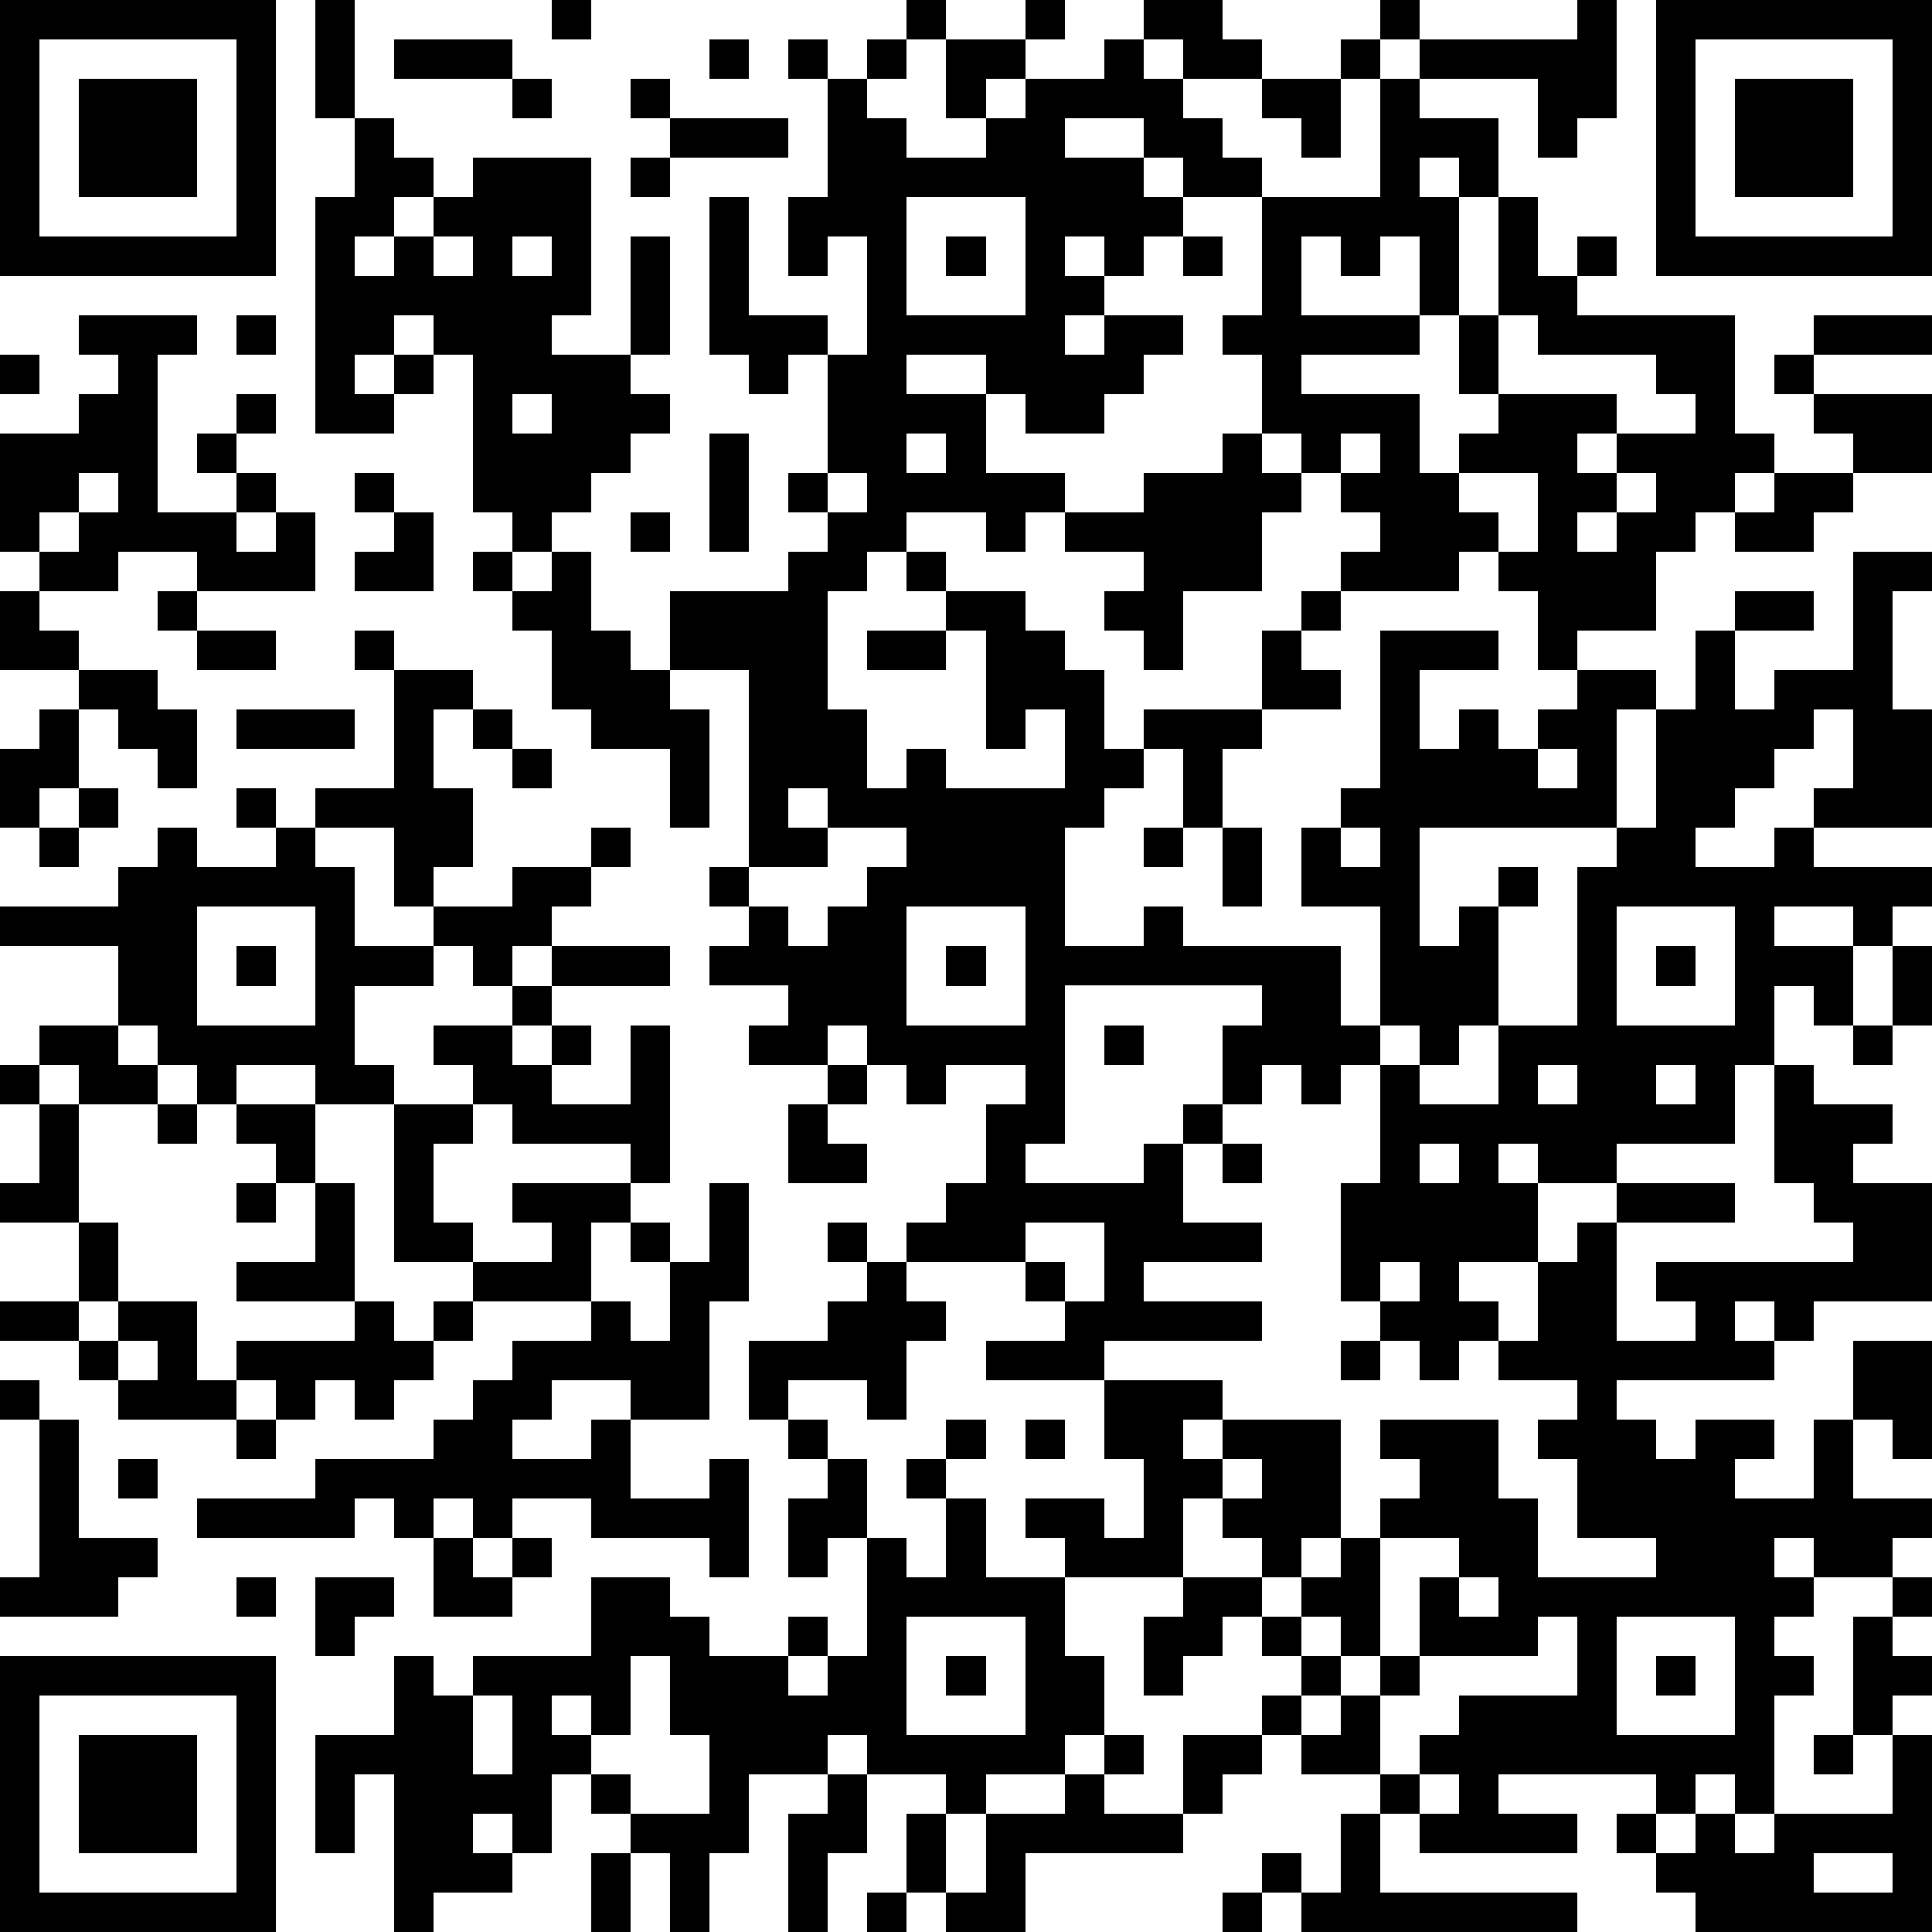
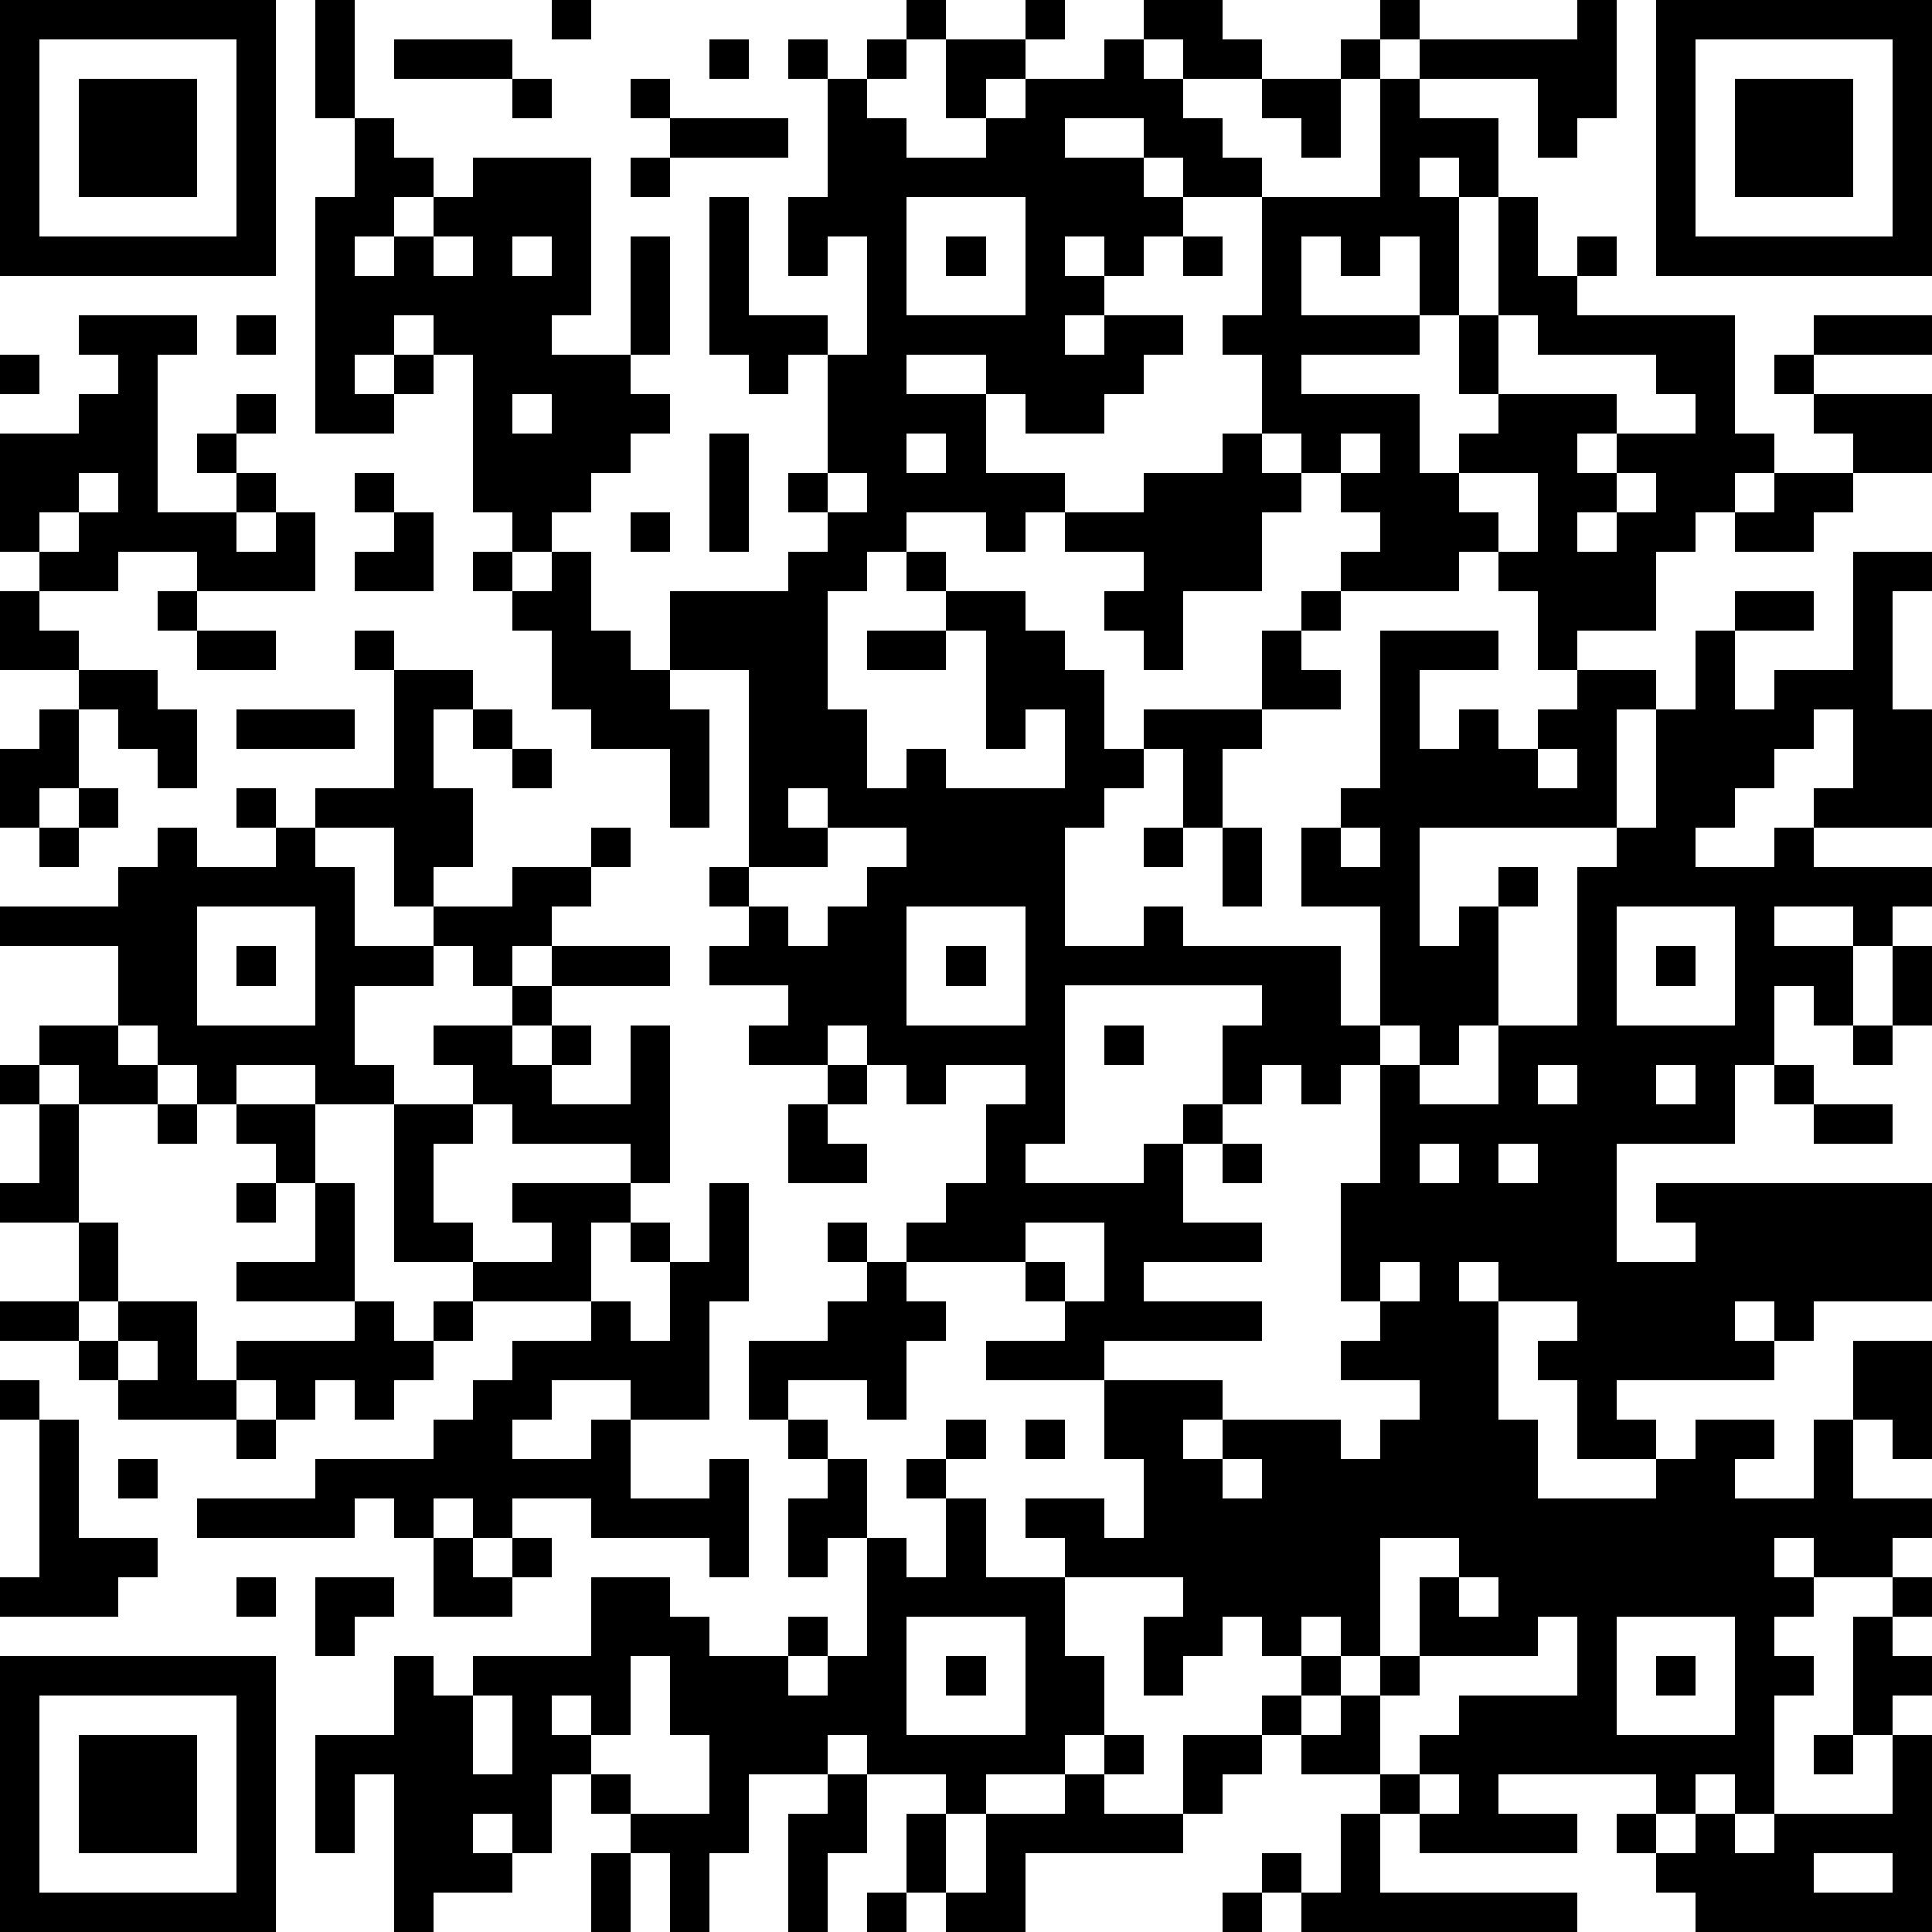
<svg xmlns="http://www.w3.org/2000/svg" version="1.1" width="196" height="196" shape-rendering="crispEdges">
-   <path d="M0 0h7v7h-7zM8 0h1v3h-1zM14 0h1v1h-1zM23 0h1v1h-1zM26 0h1v1h-1zM29 0h2v1h1v1h-2v-1h-1zM35 0h1v1h-1zM40 0h1v3h-1v1h-1v-2h-3v-1h4zM42 0h7v7h-7zM1 1v5h5v-5zM10 1h3v1h-3zM18 1h1v1h-1zM20 1h1v1h-1zM22 1h1v1h-1zM24 1h2v1h-1v1h-1zM28 1h1v1h1v1h1v1h1v1h-2v-1h-1v-1h-2v1h2v1h1v1h-1v1h-1v-1h-1v1h1v1h-1v1h1v-1h2v1h-1v1h-1v1h-2v-1h-1v-1h-2v1h2v2h2v1h-1v1h-1v-1h-2v1h-1v1h-1v3h1v2h1v-1h1v1h3v-2h-1v1h-1v-3h-1v-1h-1v-1h1v1h2v1h1v1h1v2h1v-1h3v-2h1v-1h1v-1h1v-1h-1v-1h-1v-1h-1v-2h-1v-1h1v-3h3v-3h-1v-1h1v1h1v1h2v2h-1v-1h-1v1h1v3h-1v-2h-1v1h-1v-1h-1v2h3v1h-3v1h3v2h1v-1h1v-1h-1v-2h1v-3h1v2h1v-1h1v1h-1v1h4v3h1v1h-1v1h-1v1h-1v2h-2v1h-1v-2h-1v-1h-1v1h-3v1h-1v1h1v1h-2v1h-1v2h-1v-2h-1v1h-1v1h-1v3h2v-1h1v1h4v2h1v-3h-2v-2h1v-1h1v-4h3v1h-2v2h1v-1h1v1h1v-1h1v-1h2v1h-1v3h-5v3h1v-1h1v-1h1v1h-1v3h-1v1h-1v-1h-1v1h-1v1h-1v-1h-1v1h-1v-2h1v-1h-5v4h-1v1h3v-1h1v-1h1v1h-1v2h2v1h-3v1h3v1h-4v1h-3v-1h2v-1h-1v-1h-3v-1h1v-1h1v-2h1v-1h-2v1h-1v-1h-1v-1h-1v1h-2v-1h1v-1h-2v-1h1v-1h-1v-1h1v-5h-2v-2h3v-1h1v-1h-1v-1h1v-3h-1v1h-1v-1h-1v-4h1v3h2v1h1v-3h-1v1h-1v-2h1v-3h1v1h1v1h2v-1h1v-1h2zM43 1v5h5v-5zM2 2h3v3h-3zM13 2h1v1h-1zM16 2h1v1h-1zM32 2h2v2h-1v-1h-1zM44 2h3v3h-3zM9 3h1v1h1v1h-1v1h-1v1h1v-1h1v-1h1v-1h3v4h-1v1h2v-3h1v3h-1v1h1v1h-1v1h-1v1h-1v1h-1v-1h-1v-4h-1v-1h-1v1h-1v1h1v-1h1v1h-1v1h-2v-6h1zM17 3h3v1h-3zM16 4h1v1h-1zM23 5v3h3v-3zM11 6v1h1v-1zM13 6v1h1v-1zM24 6h1v1h-1zM30 6h1v1h-1zM2 8h3v1h-1v4h2v-1h-1v-1h1v-1h1v1h-1v1h1v1h-1v1h1v-1h1v2h-3v-1h-2v1h-2v-1h-1v-3h2v-1h1v-1h-1zM6 8h1v1h-1zM38 8v2h3v1h-1v1h1v-1h2v-1h-1v-1h-3v-1zM46 8h3v1h-3zM0 9h1v1h-1zM45 9h1v1h-1zM13 10v1h1v-1zM46 10h3v2h-2v-1h-1zM18 11h1v3h-1zM23 11v1h1v-1zM31 11h1v1h1v1h-1v2h-2v2h-1v-1h-1v-1h1v-1h-2v-1h2v-1h2zM34 11v1h1v-1zM2 12v1h-1v1h1v-1h1v-1zM9 12h1v1h-1zM21 12v1h1v-1zM37 12v1h1v1h1v-2zM41 12v1h-1v1h1v-1h1v-1zM45 12h2v1h-1v1h-2v-1h1zM10 13h1v2h-2v-1h1zM16 13h1v1h-1zM12 14h1v1h-1zM14 14h1v2h1v1h1v1h1v3h-1v-2h-2v-1h-1v-2h-1v-1h1zM47 14h2v1h-1v3h1v3h-3v-1h1v-2h-1v1h-1v1h-1v1h-1v1h2v-1h1v1h3v1h-1v1h-1v-1h-2v1h2v2h-1v-1h-1v2h-1v2h-3v1h-2v-1h-1v1h1v2h-2v1h1v1h-1v1h-1v-1h-1v-1h-1v-3h1v-3h1v1h2v-2h2v-4h1v-1h1v-3h1v-2h1v-1h2v1h-2v2h1v-1h2zM0 15h1v1h1v1h-2zM4 15h1v1h-1zM5 16h2v1h-2zM9 16h1v1h-1zM22 16h2v1h-2zM2 17h2v1h1v2h-1v-1h-1v-1h-1zM10 17h2v1h-1v2h1v2h-1v1h-1v-2h-2v-1h2zM1 18h1v2h-1v1h-1v-2h1zM6 18h3v1h-3zM12 18h1v1h-1zM13 19h1v1h-1zM39 19v1h1v-1zM2 20h1v1h-1zM6 20h1v1h-1zM20 20v1h1v-1zM1 21h1v1h-1zM4 21h1v1h2v-1h1v1h1v2h2v-1h2v-1h2v-1h1v1h-1v1h-1v1h-1v1h-1v-1h-1v1h-2v2h1v1h-2v-1h-2v1h-1v-1h-1v-1h-1v-2h-3v-1h3v-1h1zM21 21v1h-2v1h1v1h1v-1h1v-1h1v-1zM29 21h1v1h-1zM31 21h1v2h-1zM34 21v1h1v-1zM5 23v3h3v-3zM23 23v3h3v-3zM41 23v3h3v-3zM6 24h1v1h-1zM14 24h3v1h-3zM24 24h1v1h-1zM42 24h1v1h-1zM48 24h1v2h-1zM13 25h1v1h-1zM1 26h2v1h1v1h-2v-1h-1zM11 26h2v1h1v-1h1v1h-1v1h2v-2h1v4h-1v-1h-3v-1h-1v-1h-1zM28 26h1v1h-1zM47 26h1v1h-1zM0 27h1v1h-1zM21 27h1v1h-1zM39 27v1h1v-1zM42 27v1h1v-1zM45 27h1v1h2v1h-1v1h2v3h-3v1h-1v-1h-1v1h1v1h-4v1h1v1h1v-1h2v1h-1v1h2v-2h1v-2h2v3h-1v-1h-1v2h2v1h-1v1h-2v-1h-1v1h1v1h-1v1h1v1h-1v3h-1v-1h-1v1h-1v-1h-4v1h2v1h-4v-1h-1v-1h-2v-1h-1v-1h1v-1h-1v-1h-1v1h-1v1h-1v-2h1v-1h-3v-1h-1v-1h2v1h1v-2h-1v-2h3v1h-1v1h1v-1h3v3h-1v1h-1v-1h-1v-1h-1v2h2v1h1v-1h1v-1h1v-1h1v-1h-1v-1h3v2h1v2h3v-1h-2v-2h-1v-1h1v-1h-2v-1h1v-2h1v-1h1v-1h3v1h-3v3h2v-1h-1v-1h5v-1h-1v-1h-1zM1 28h1v3h-2v-1h1zM4 28h1v1h-1zM6 28h2v2h-1v-1h-1zM10 28h2v1h-1v2h1v1h-2zM20 28h1v1h1v1h-2zM31 29h1v1h-1zM36 29v1h1v-1zM6 30h1v1h-1zM8 30h1v3h-3v-1h2zM13 30h3v1h-1v2h-3v-1h2v-1h-1zM18 30h1v3h-1v3h-2v-1h-2v1h-1v1h2v-1h1v2h2v-1h1v3h-1v-1h-3v-1h-2v1h-1v-1h-1v1h-1v-1h-1v1h-4v-1h3v-1h3v-1h1v-1h1v-1h2v-1h1v1h1v-2h-1v-1h1v1h1zM2 31h1v2h-1zM21 31h1v1h-1zM26 31v1h1v1h1v-2zM22 32h1v1h1v1h-1v2h-1v-1h-2v1h-1v-2h2v-1h1zM35 32v1h1v-1zM0 33h2v1h-2zM3 33h2v2h1v-1h3v-1h1v1h1v-1h1v1h-1v1h-1v1h-1v-1h-1v1h-1v-1h-1v1h-3v-1h-1v-1h1zM3 34v1h1v-1zM34 34h1v1h-1zM0 35h1v1h-1zM1 36h1v3h2v1h-1v1h-3v-1h1zM6 36h1v1h-1zM20 36h1v1h-1zM24 36h1v1h-1zM26 36h1v1h-1zM3 37h1v1h-1zM21 37h1v2h-1v1h-1v-2h1zM23 37h1v1h-1zM31 37v1h1v-1zM24 38h1v2h2v2h1v2h-1v1h-2v1h-1v-1h-2v-1h-1v1h-2v2h-1v2h-1v-2h-1v-1h-1v-1h-1v2h-1v-1h-1v1h1v1h-2v1h-1v-4h-1v2h-1v-3h2v-2h1v1h1v-1h3v-2h2v1h1v1h2v-1h1v1h-1v1h1v-1h1v-3h1v1h1zM11 39h1v1h1v-1h1v1h-1v1h-2zM35 39v3h-1v-1h-1v1h1v1h-1v1h1v-1h1v-1h1v-2h1v-1zM6 40h1v1h-1zM8 40h2v1h-1v1h-1zM37 40v1h1v-1zM48 40h1v1h-1zM23 41v3h3v-3zM39 41v1h-3v1h-1v2h1v-1h1v-1h3v-2zM41 41v3h3v-3zM47 41h1v1h1v1h-1v1h-1zM0 42h7v7h-7zM16 42v2h-1v-1h-1v1h1v1h1v1h2v-2h-1v-2zM24 42h1v1h-1zM42 42h1v1h-1zM1 43v5h5v-5zM12 43v2h1v-2zM2 44h3v3h-3zM28 44h1v1h-1zM30 44h2v1h-1v1h-1zM46 44h1v1h-1zM48 44h1v5h-6v-1h-1v-1h-1v-1h1v1h1v-1h1v1h1v-1h3zM21 45h1v2h-1v2h-1v-3h1zM27 45h1v1h2v1h-4v2h-2v-1h-1v-2h1v2h1v-2h2zM36 45v1h1v-1zM34 46h1v2h5v1h-7v-1h-1v-1h1v1h1zM15 47h1v2h-1zM46 47v1h2v-1zM22 48h1v1h-1zM31 48h1v1h-1z" style="fill:#000" transform="translate(0,0) scale(4)" />
+   <path d="M0 0h7v7h-7zM8 0h1v3h-1zM14 0h1v1h-1zM23 0h1v1h-1zM26 0h1v1h-1zM29 0h2v1h1v1h-2v-1h-1zM35 0h1v1h-1zM40 0h1v3h-1v1h-1v-2h-3v-1h4zM42 0h7v7h-7zM1 1v5h5v-5zM10 1h3v1h-3zM18 1h1v1h-1zM20 1h1v1h-1zM22 1h1v1h-1zM24 1h2v1h-1v1h-1zM28 1h1v1h1v1h1v1h1v1h-2v-1h-1v-1h-2v1h2v1h1v1h-1v1h-1v-1h-1v1h1v1h-1v1h1v-1h2v1h-1v1h-1v1h-2v-1h-1v-1h-2v1h2v2h2v1h-1v1h-1v-1h-2v1h-1v1h-1v3h1v2h1v-1h1v1h3v-2h-1v1h-1v-3h-1v-1h-1v-1h1v1h2v1h1v1h1v2h1v-1h3v-2h1v-1h1v-1h1v-1h-1v-1h-1v-1h-1v-2h-1v-1h1v-3h3v-3h-1v-1h1v1h1v1h2v2h-1v-1h-1v1h1v3h-1v-2h-1v1h-1v-1h-1v2h3v1h-3v1h3v2h1v-1h1v-1h-1v-2h1v-3h1v2h1v-1h1v1h-1v1h4v3h1v1h-1v1h-1v1h-1v2h-2v1h-1v-2h-1v-1h-1v1h-3v1h-1v1h1v1h-2v1h-1v2h-1v-2h-1v1h-1v1h-1v3h2v-1h1v1h4v2h1v-3h-2v-2h1v-1h1v-4h3v1h-2v2h1v-1h1v1h1v-1h1v-1h2v1h-1v3h-5v3h1v-1h1v-1h1v1h-1v3h-1v1h-1v-1h-1v1h-1v1h-1v-1h-1v1h-1v-2h1v-1h-5v4h-1v1h3v-1h1v-1h1v1h-1v2h2v1h-3v1h3v1h-4v1h-3v-1h2v-1h-1v-1h-3v-1h1v-1h1v-2h1v-1h-2v1h-1v-1h-1v-1h-1v1h-2v-1h1v-1h-2v-1h1v-1h-1v-1h1v-5h-2v-2h3v-1h1v-1h-1v-1h1v-3h-1v1h-1v-1h-1v-4h1v3h2v1h1v-3h-1v1h-1v-2h1v-3h1v1h1v1h2v-1h1v-1h2zM43 1v5h5v-5zM2 2h3v3h-3zM13 2h1v1h-1zM16 2h1v1h-1zM32 2h2v2h-1v-1h-1zM44 2h3v3h-3zM9 3h1v1h1v1h-1v1h-1v1h1v-1h1v-1h1v-1h3v4h-1v1h2v-3h1v3h-1v1h1v1h-1v1h-1v1h-1v1h-1v-1h-1v-4h-1v-1h-1v1h-1v1h1v-1h1v1h-1v1h-2v-6h1zM17 3h3v1h-3zM16 4h1v1h-1zM23 5v3h3v-3zM11 6v1h1v-1zM13 6v1h1v-1zM24 6h1v1h-1zM30 6h1v1h-1zM2 8h3v1h-1v4h2v-1h-1v-1h1v-1h1v1h-1v1h1v1h-1v1h1v-1h1v2h-3v-1h-2v1h-2v-1h-1v-3h2v-1h1v-1h-1zM6 8h1v1h-1zM38 8v2h3v1h-1v1h1v-1h2v-1h-1v-1h-3v-1zM46 8h3v1h-3zM0 9h1v1h-1zM45 9h1v1h-1zM13 10v1h1v-1zM46 10h3v2h-2v-1h-1zM18 11h1v3h-1zM23 11v1h1v-1zM31 11h1v1h1v1h-1v2h-2v2h-1v-1h-1v-1h1v-1h-2v-1h2v-1h2zM34 11v1h1v-1zM2 12v1h-1v1h1v-1h1v-1zM9 12h1v1h-1zM21 12v1h1v-1zM37 12v1h1v1h1v-2zM41 12v1h-1v1h1v-1h1v-1zM45 12h2v1h-1v1h-2v-1h1zM10 13h1v2h-2v-1h1zM16 13h1v1h-1zM12 14h1v1h-1zM14 14h1v2h1v1h1v1h1v3h-1v-2h-2v-1h-1v-2h-1v-1h1zM47 14h2v1h-1v3h1v3h-3v-1h1v-2h-1v1h-1v1h-1v1h-1v1h2v-1h1v1h3v1h-1v1h-1v-1h-2v1h2v2h-1v-1h-1v2h-1v2h-3v1h-2v-1h-1v1h1v2h-2v1h1v1h-1v1h-1v-1h-1v-1h-1v-3h1v-3h1v1h2v-2h2v-4h1v-1h1v-3h1v-2h1v-1h2v1h-2v2h1v-1h2zM0 15h1v1h1v1h-2zM4 15h1v1h-1zM5 16h2v1h-2zM9 16h1v1h-1zM22 16h2v1h-2zM2 17h2v1h1v2h-1v-1h-1v-1h-1zM10 17h2v1h-1v2h1v2h-1v1h-1v-2h-2v-1h2zM1 18h1v2h-1v1h-1v-2h1zM6 18h3v1h-3zM12 18h1v1h-1zM13 19h1v1h-1zM39 19v1h1v-1zM2 20h1v1h-1zM6 20h1v1h-1zM20 20v1h1v-1zM1 21h1v1h-1zM4 21h1v1h2v-1h1v1h1v2h2v-1h2v-1h2v-1h1v1h-1v1h-1v1h-1v1h-1v-1h-1v1h-2v2h1v1h-2v-1h-2v1h-1v-1h-1v-1h-1v-2h-3v-1h3v-1h1zM21 21v1h-2v1h1v1h1v-1h1v-1h1v-1zM29 21h1v1h-1zM31 21h1v2h-1zM34 21v1h1v-1zM5 23v3h3v-3zM23 23v3h3v-3zM41 23v3h3v-3zM6 24h1v1h-1zM14 24h3v1h-3zM24 24h1v1h-1zM42 24h1v1h-1zM48 24h1v2h-1zM13 25h1v1h-1zM1 26h2v1h1v1h-2v-1h-1zM11 26h2v1h1v-1h1v1h-1v1h2v-2h1v4h-1v-1h-3v-1h-1v-1h-1zM28 26h1v1h-1zM47 26h1v1h-1zM0 27h1v1h-1zM21 27h1v1h-1zM39 27v1h1v-1zM42 27v1h1v-1zM45 27h1v1h2v1h-1v1h2v3h-3v1h-1v-1h-1v1h1v1h-4v1h1v1h1v-1h2v1h-1v1h2v-2h1v-2h2v3h-1v-1h-1v2h2v1h-1v1h-2v-1h-1v1h1v1h-1v1h1v1h-1v3h-1v-1h-1v1h-1v-1h-4v1h2v1h-4v-1h-1v-1h-2v-1h-1v-1h1v-1h-1v-1h-1v1h-1v1h-1v-2h1v-1h-3v-1h-1v-1h2v1h1v-2h-1v-2h3v1h-1v1h1v-1h3v3h-1v1h-1v-1h-1v-1h-1h2v1h1v-1h1v-1h1v-1h1v-1h-1v-1h3v2h1v2h3v-1h-2v-2h-1v-1h1v-1h-2v-1h1v-2h1v-1h1v-1h3v1h-3v3h2v-1h-1v-1h5v-1h-1v-1h-1zM1 28h1v3h-2v-1h1zM4 28h1v1h-1zM6 28h2v2h-1v-1h-1zM10 28h2v1h-1v2h1v1h-2zM20 28h1v1h1v1h-2zM31 29h1v1h-1zM36 29v1h1v-1zM6 30h1v1h-1zM8 30h1v3h-3v-1h2zM13 30h3v1h-1v2h-3v-1h2v-1h-1zM18 30h1v3h-1v3h-2v-1h-2v1h-1v1h2v-1h1v2h2v-1h1v3h-1v-1h-3v-1h-2v1h-1v-1h-1v1h-1v-1h-1v1h-4v-1h3v-1h3v-1h1v-1h1v-1h2v-1h1v1h1v-2h-1v-1h1v1h1zM2 31h1v2h-1zM21 31h1v1h-1zM26 31v1h1v1h1v-2zM22 32h1v1h1v1h-1v2h-1v-1h-2v1h-1v-2h2v-1h1zM35 32v1h1v-1zM0 33h2v1h-2zM3 33h2v2h1v-1h3v-1h1v1h1v-1h1v1h-1v1h-1v1h-1v-1h-1v1h-1v-1h-1v1h-3v-1h-1v-1h1zM3 34v1h1v-1zM34 34h1v1h-1zM0 35h1v1h-1zM1 36h1v3h2v1h-1v1h-3v-1h1zM6 36h1v1h-1zM20 36h1v1h-1zM24 36h1v1h-1zM26 36h1v1h-1zM3 37h1v1h-1zM21 37h1v2h-1v1h-1v-2h1zM23 37h1v1h-1zM31 37v1h1v-1zM24 38h1v2h2v2h1v2h-1v1h-2v1h-1v-1h-2v-1h-1v1h-2v2h-1v2h-1v-2h-1v-1h-1v-1h-1v2h-1v-1h-1v1h1v1h-2v1h-1v-4h-1v2h-1v-3h2v-2h1v1h1v-1h3v-2h2v1h1v1h2v-1h1v1h-1v1h1v-1h1v-3h1v1h1zM11 39h1v1h1v-1h1v1h-1v1h-2zM35 39v3h-1v-1h-1v1h1v1h-1v1h1v-1h1v-1h1v-2h1v-1zM6 40h1v1h-1zM8 40h2v1h-1v1h-1zM37 40v1h1v-1zM48 40h1v1h-1zM23 41v3h3v-3zM39 41v1h-3v1h-1v2h1v-1h1v-1h3v-2zM41 41v3h3v-3zM47 41h1v1h1v1h-1v1h-1zM0 42h7v7h-7zM16 42v2h-1v-1h-1v1h1v1h1v1h2v-2h-1v-2zM24 42h1v1h-1zM42 42h1v1h-1zM1 43v5h5v-5zM12 43v2h1v-2zM2 44h3v3h-3zM28 44h1v1h-1zM30 44h2v1h-1v1h-1zM46 44h1v1h-1zM48 44h1v5h-6v-1h-1v-1h-1v-1h1v1h1v-1h1v1h1v-1h3zM21 45h1v2h-1v2h-1v-3h1zM27 45h1v1h2v1h-4v2h-2v-1h-1v-2h1v2h1v-2h2zM36 45v1h1v-1zM34 46h1v2h5v1h-7v-1h-1v-1h1v1h1zM15 47h1v2h-1zM46 47v1h2v-1zM22 48h1v1h-1zM31 48h1v1h-1z" style="fill:#000" transform="translate(0,0) scale(4)" />
</svg>